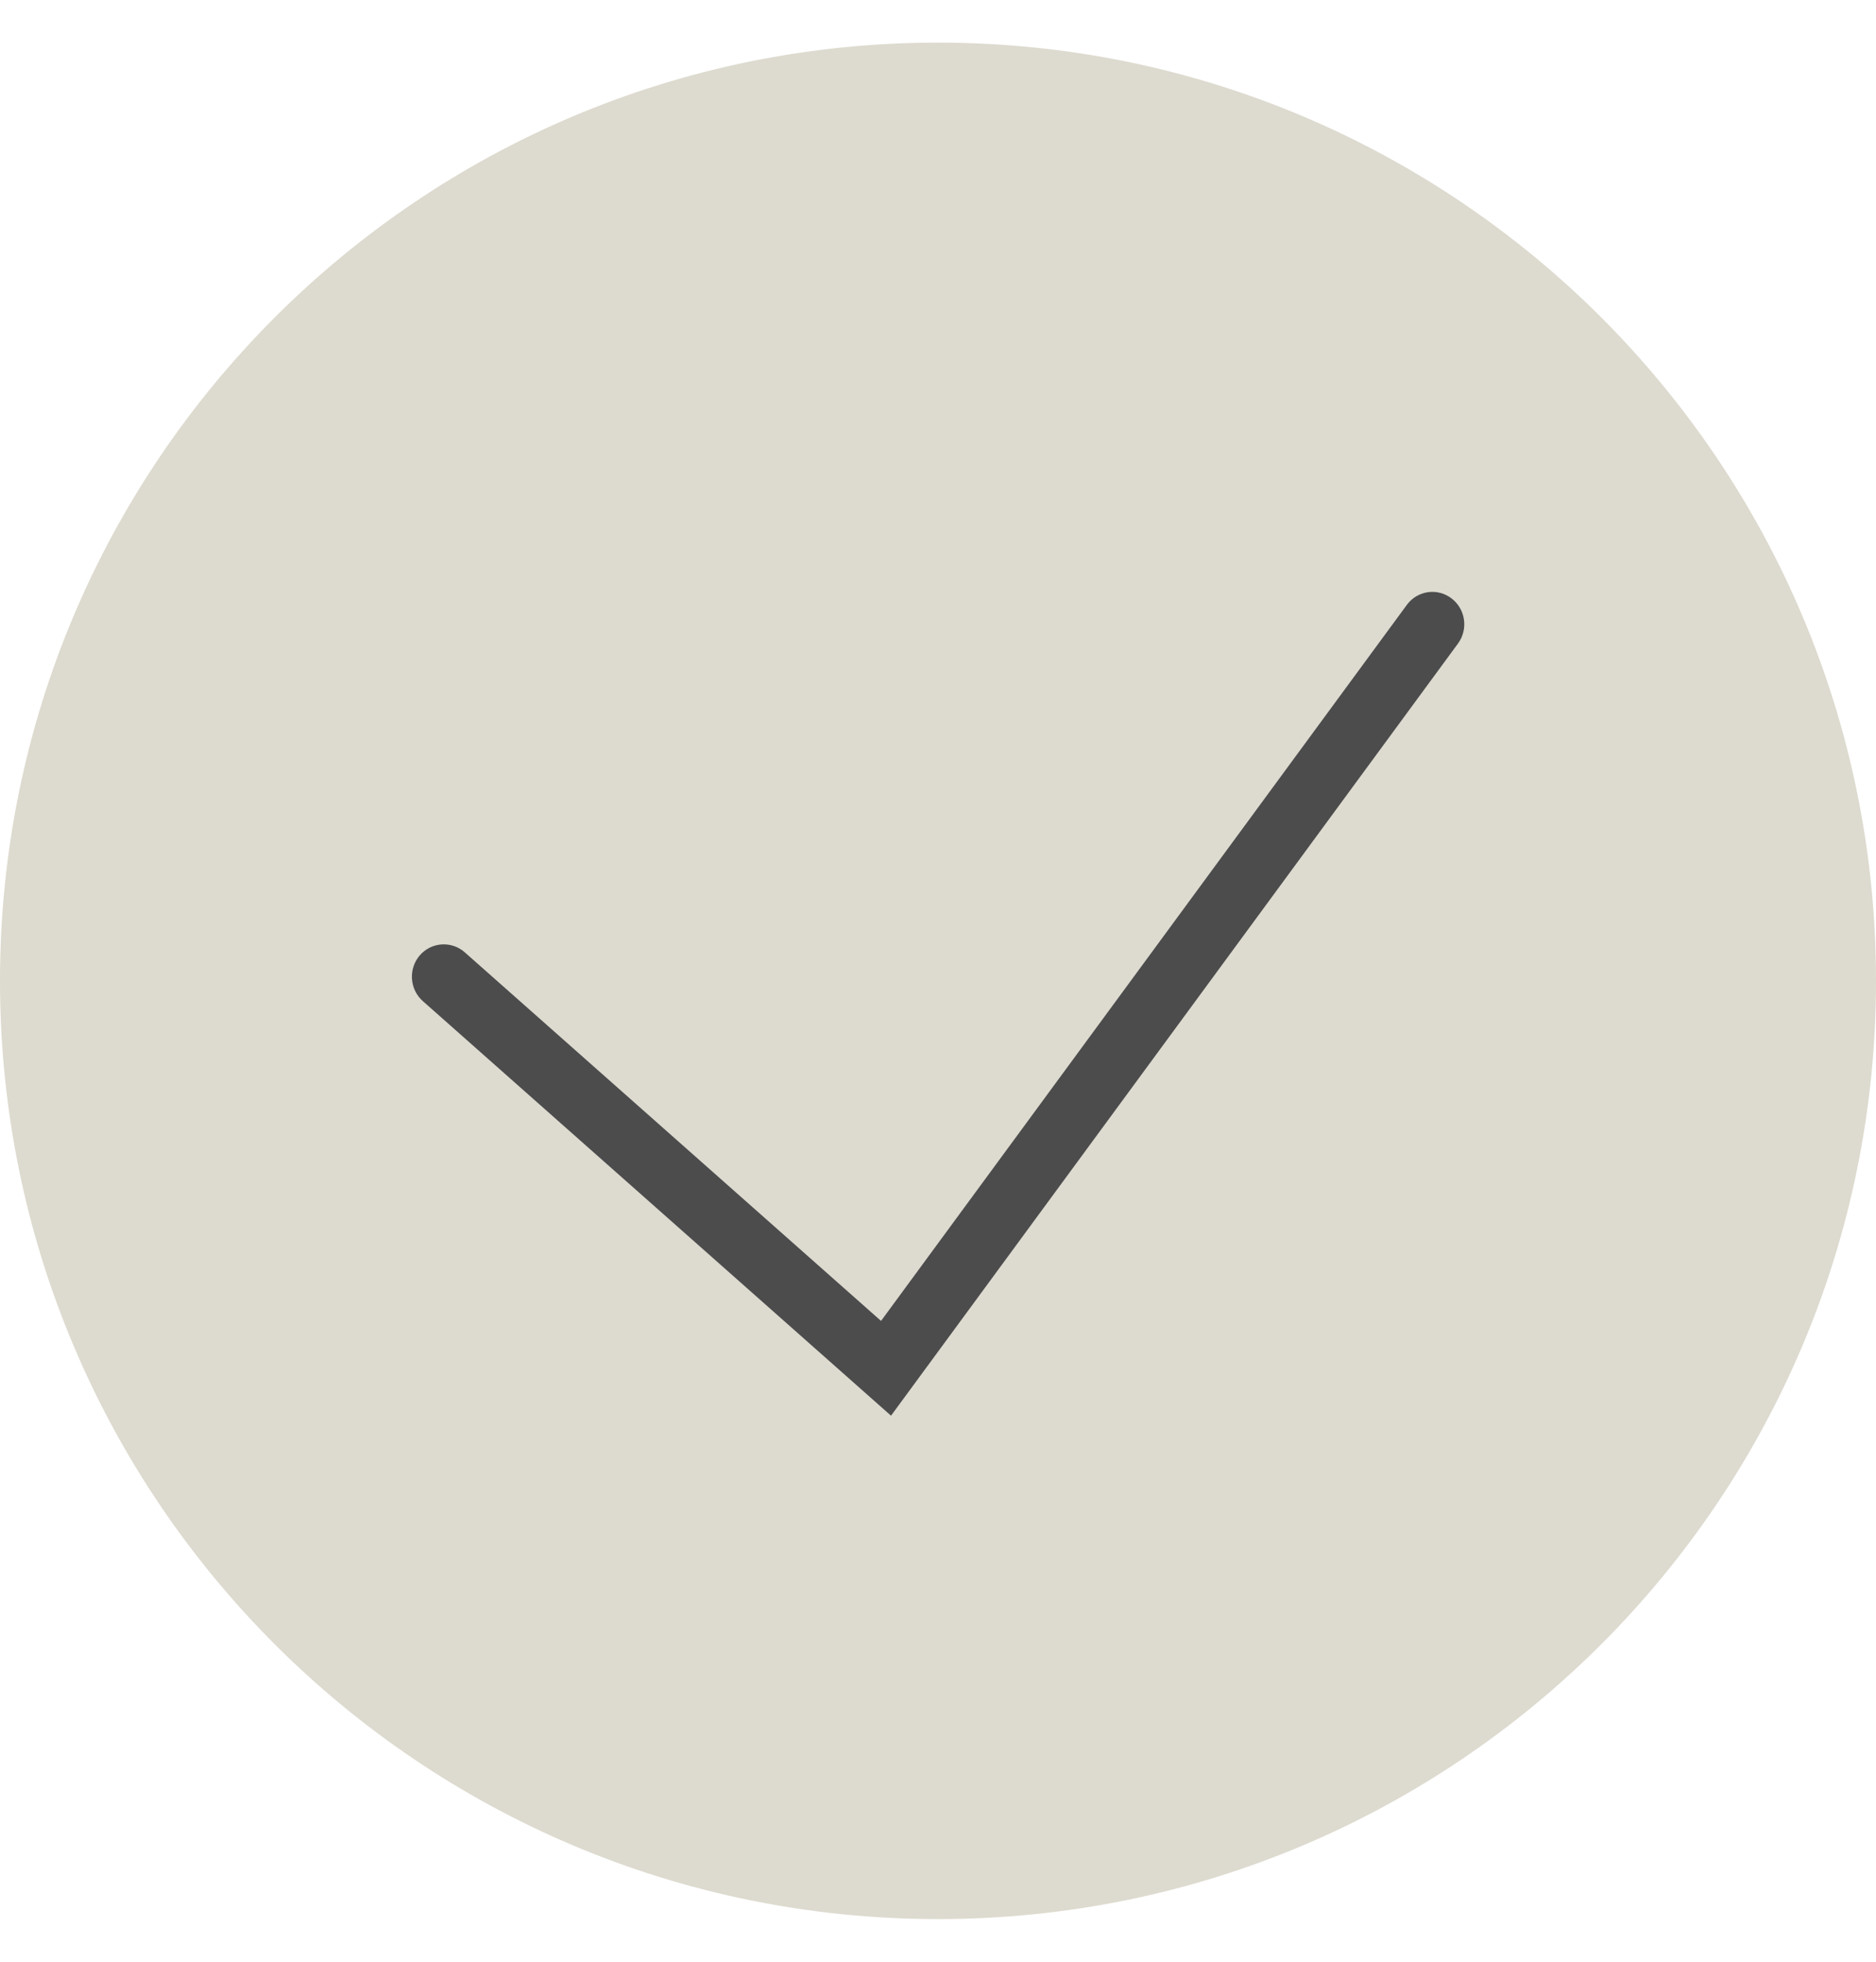
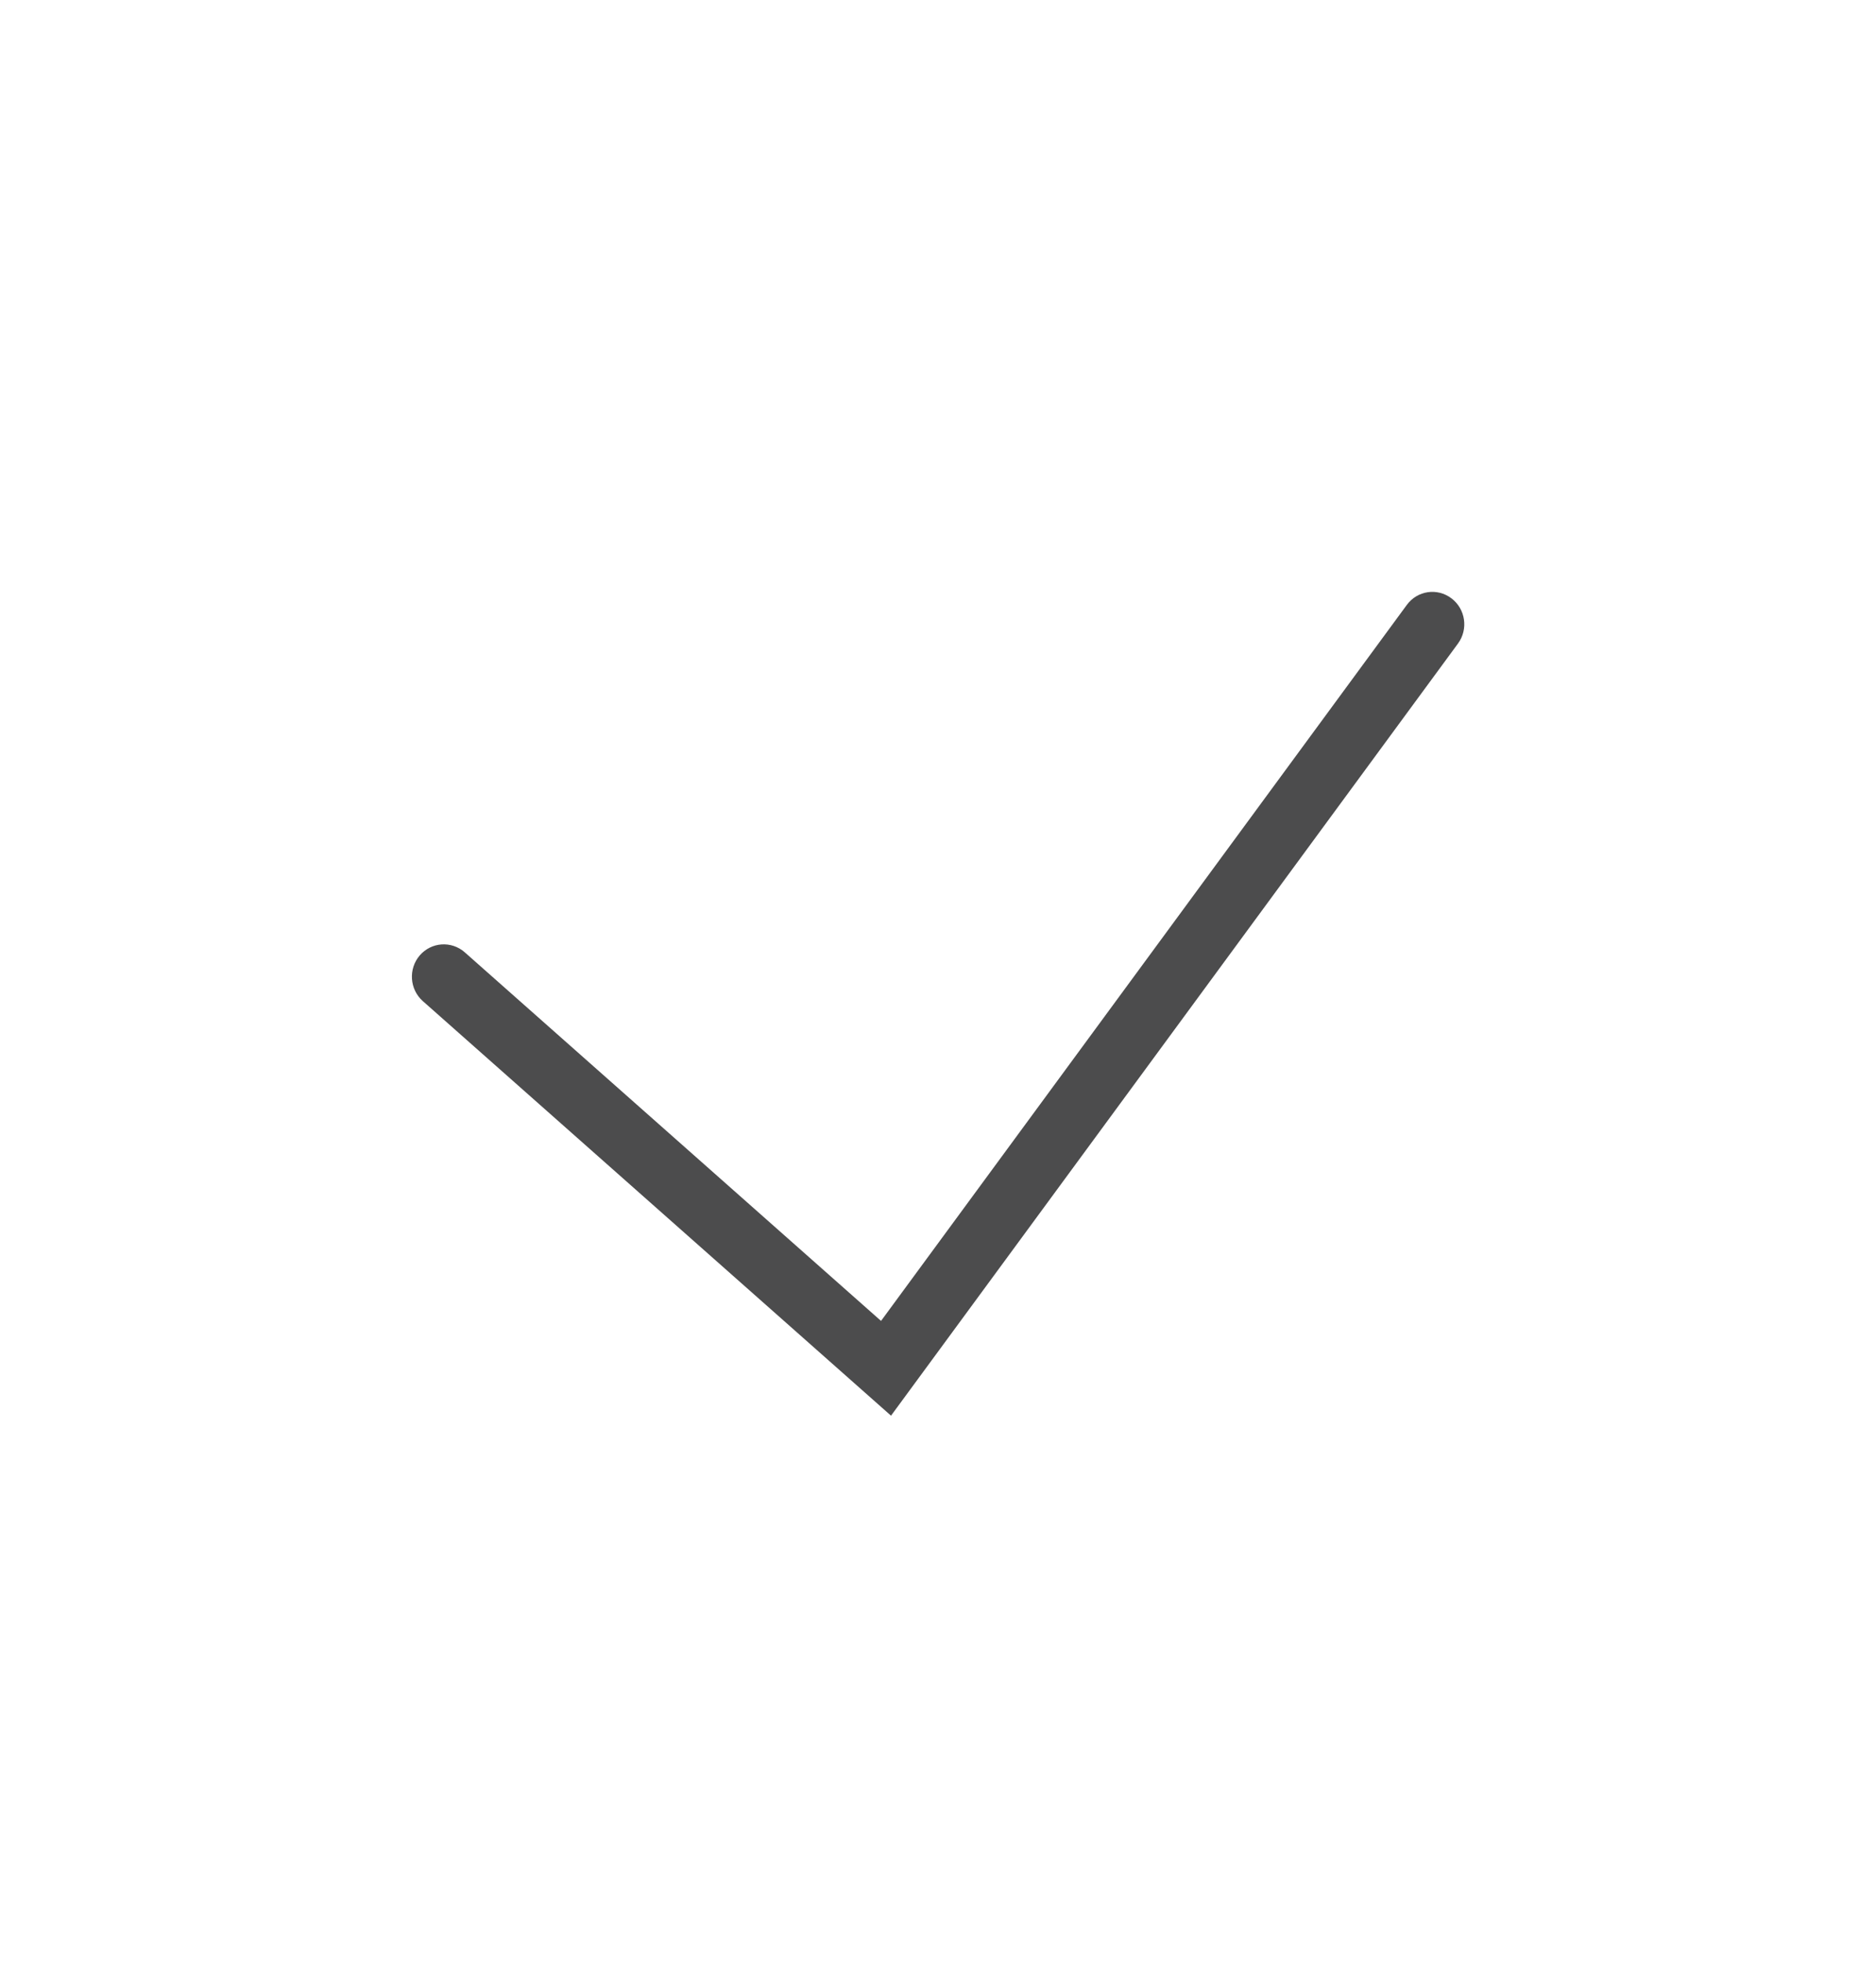
<svg xmlns="http://www.w3.org/2000/svg" width="22" height="23" viewBox="0 0 22 23" fill="none">
-   <path d="M22 11.5C22 17.575 17.075 22.5 11 22.5C4.925 22.5 0 17.575 0 11.5C0 5.425 4.925 0.5 11 0.5C17.075 0.5 22 5.425 22 11.5Z" fill="#DDDACF" />
  <path fill-rule="evenodd" clip-rule="evenodd" d="M17.021 7.015C17.187 7.14 17.221 7.377 17.098 7.545L10.449 16.598L4.958 11.737C4.803 11.599 4.787 11.36 4.922 11.202C5.058 11.044 5.294 11.028 5.45 11.165L10.332 15.487L16.498 7.092C16.621 6.924 16.855 6.889 17.021 7.015Z" fill="#4C4C4D" />
</svg>